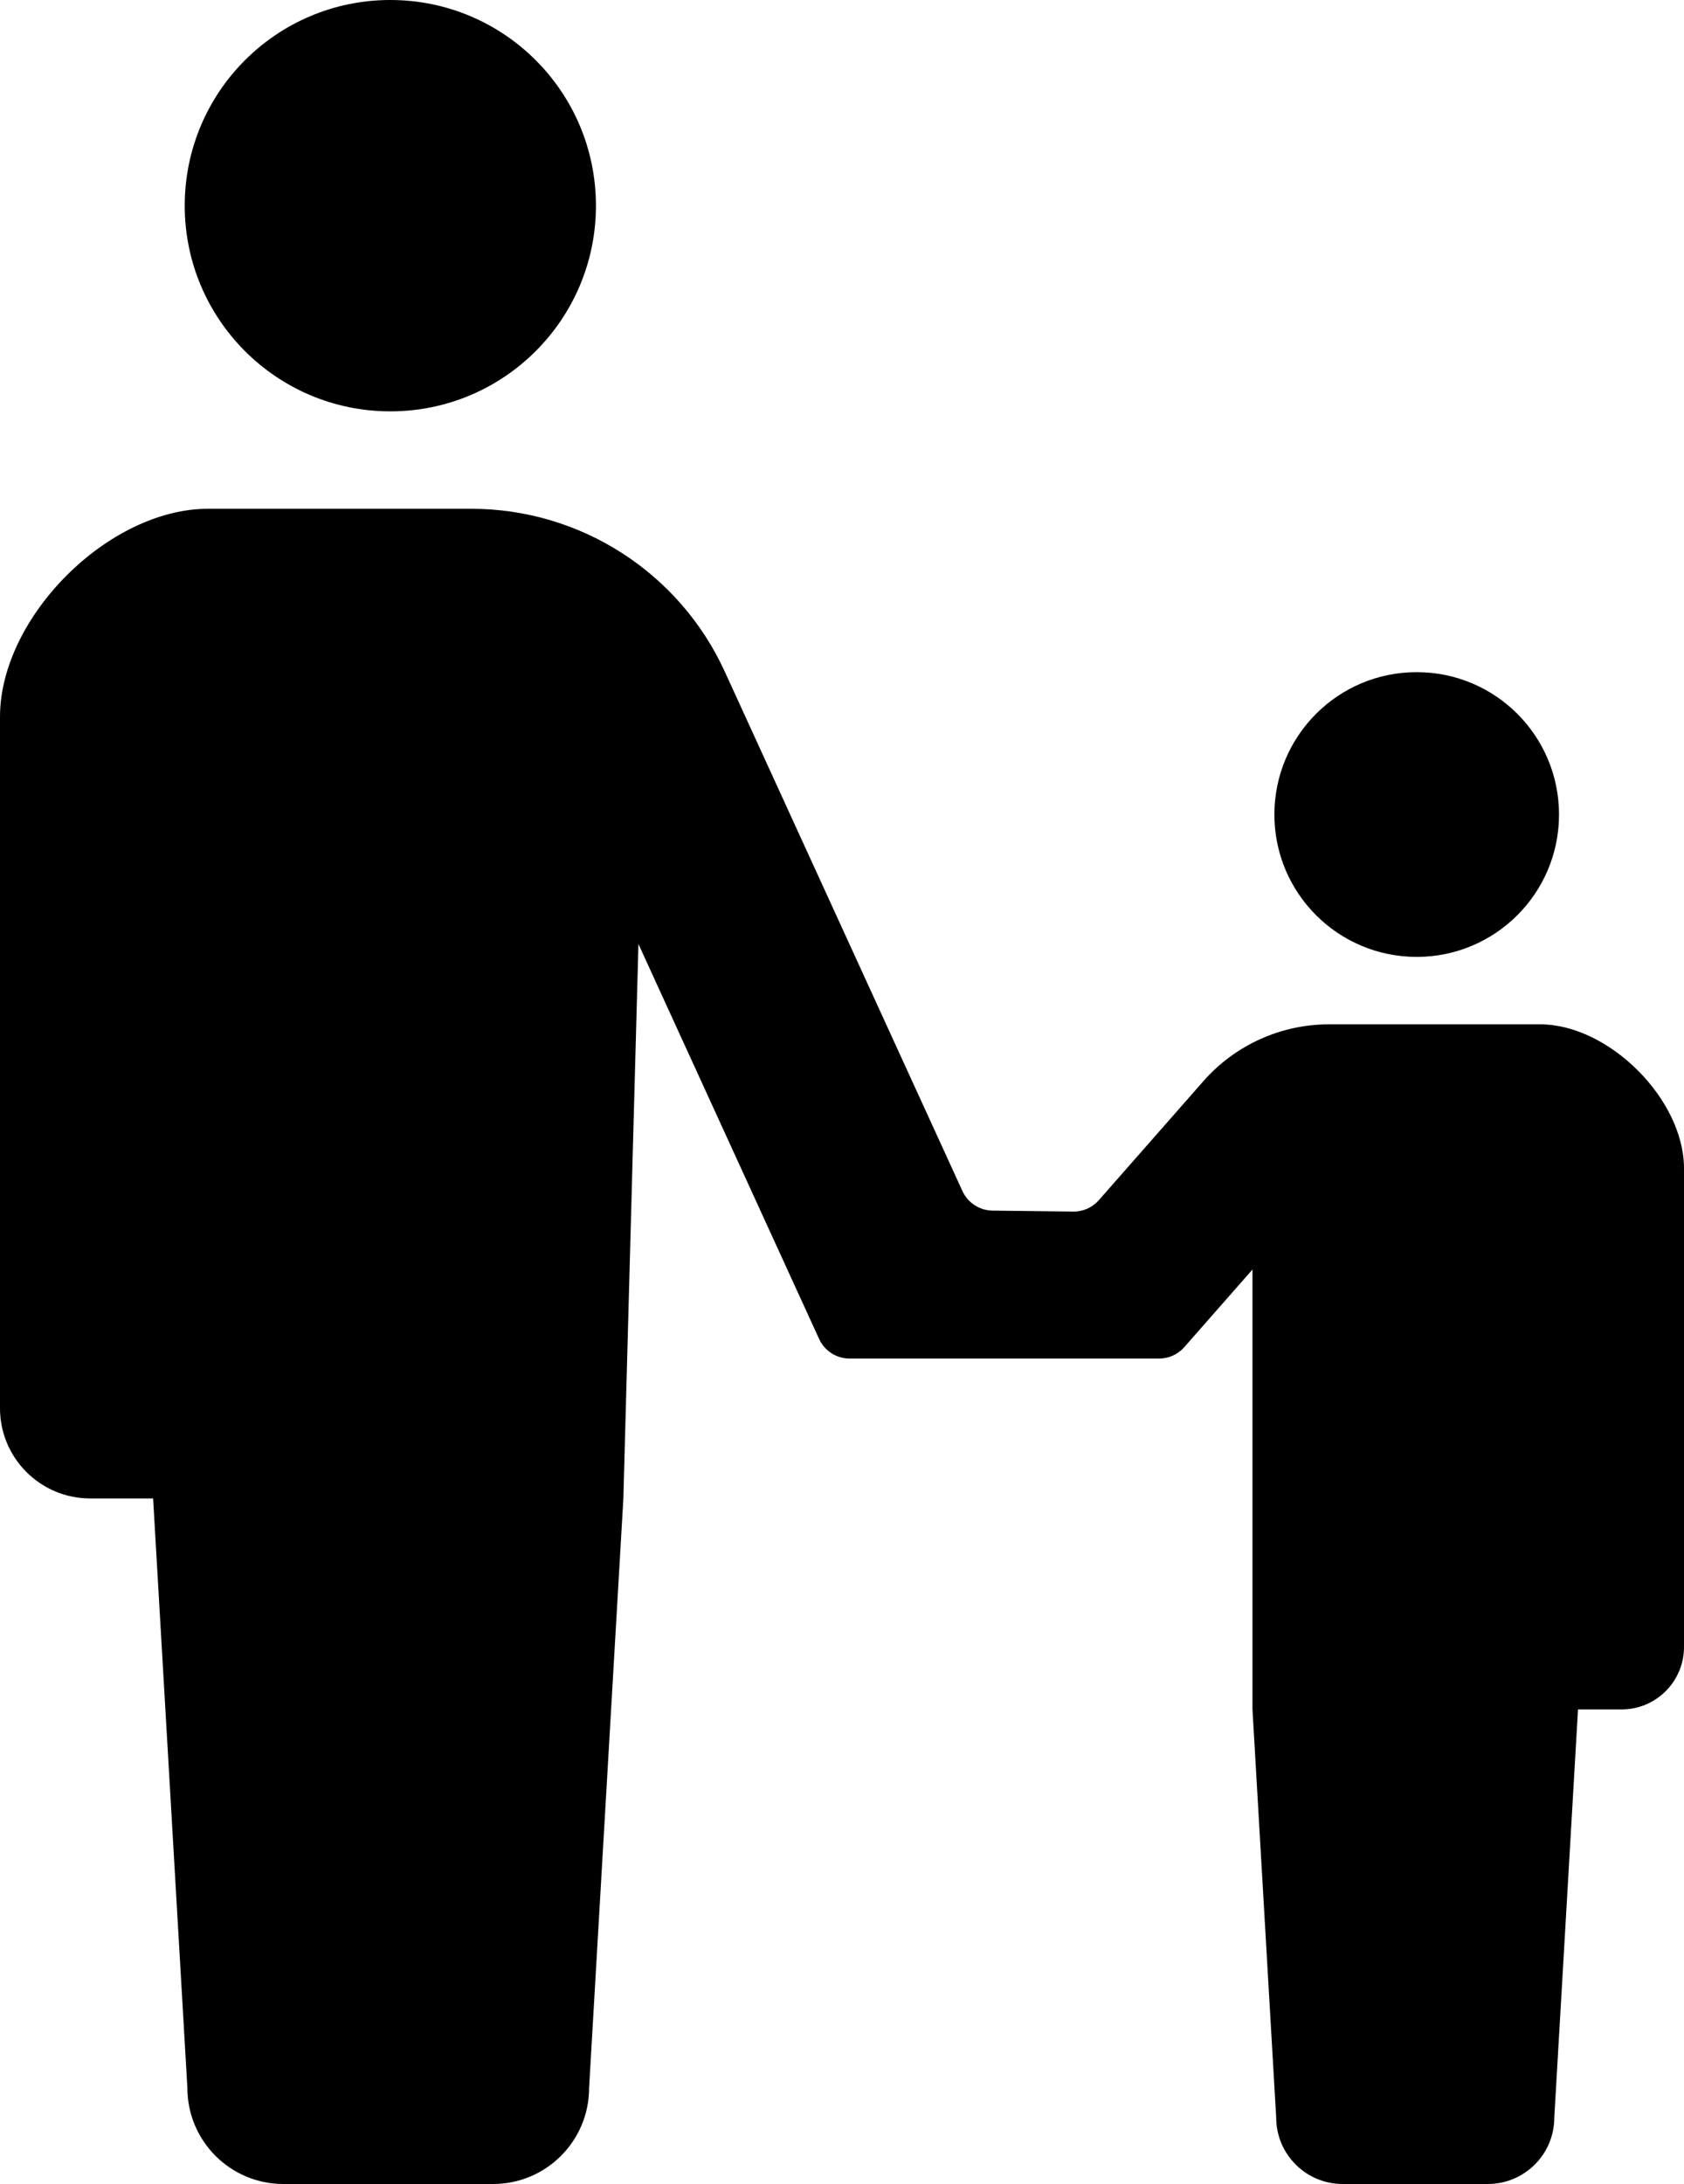
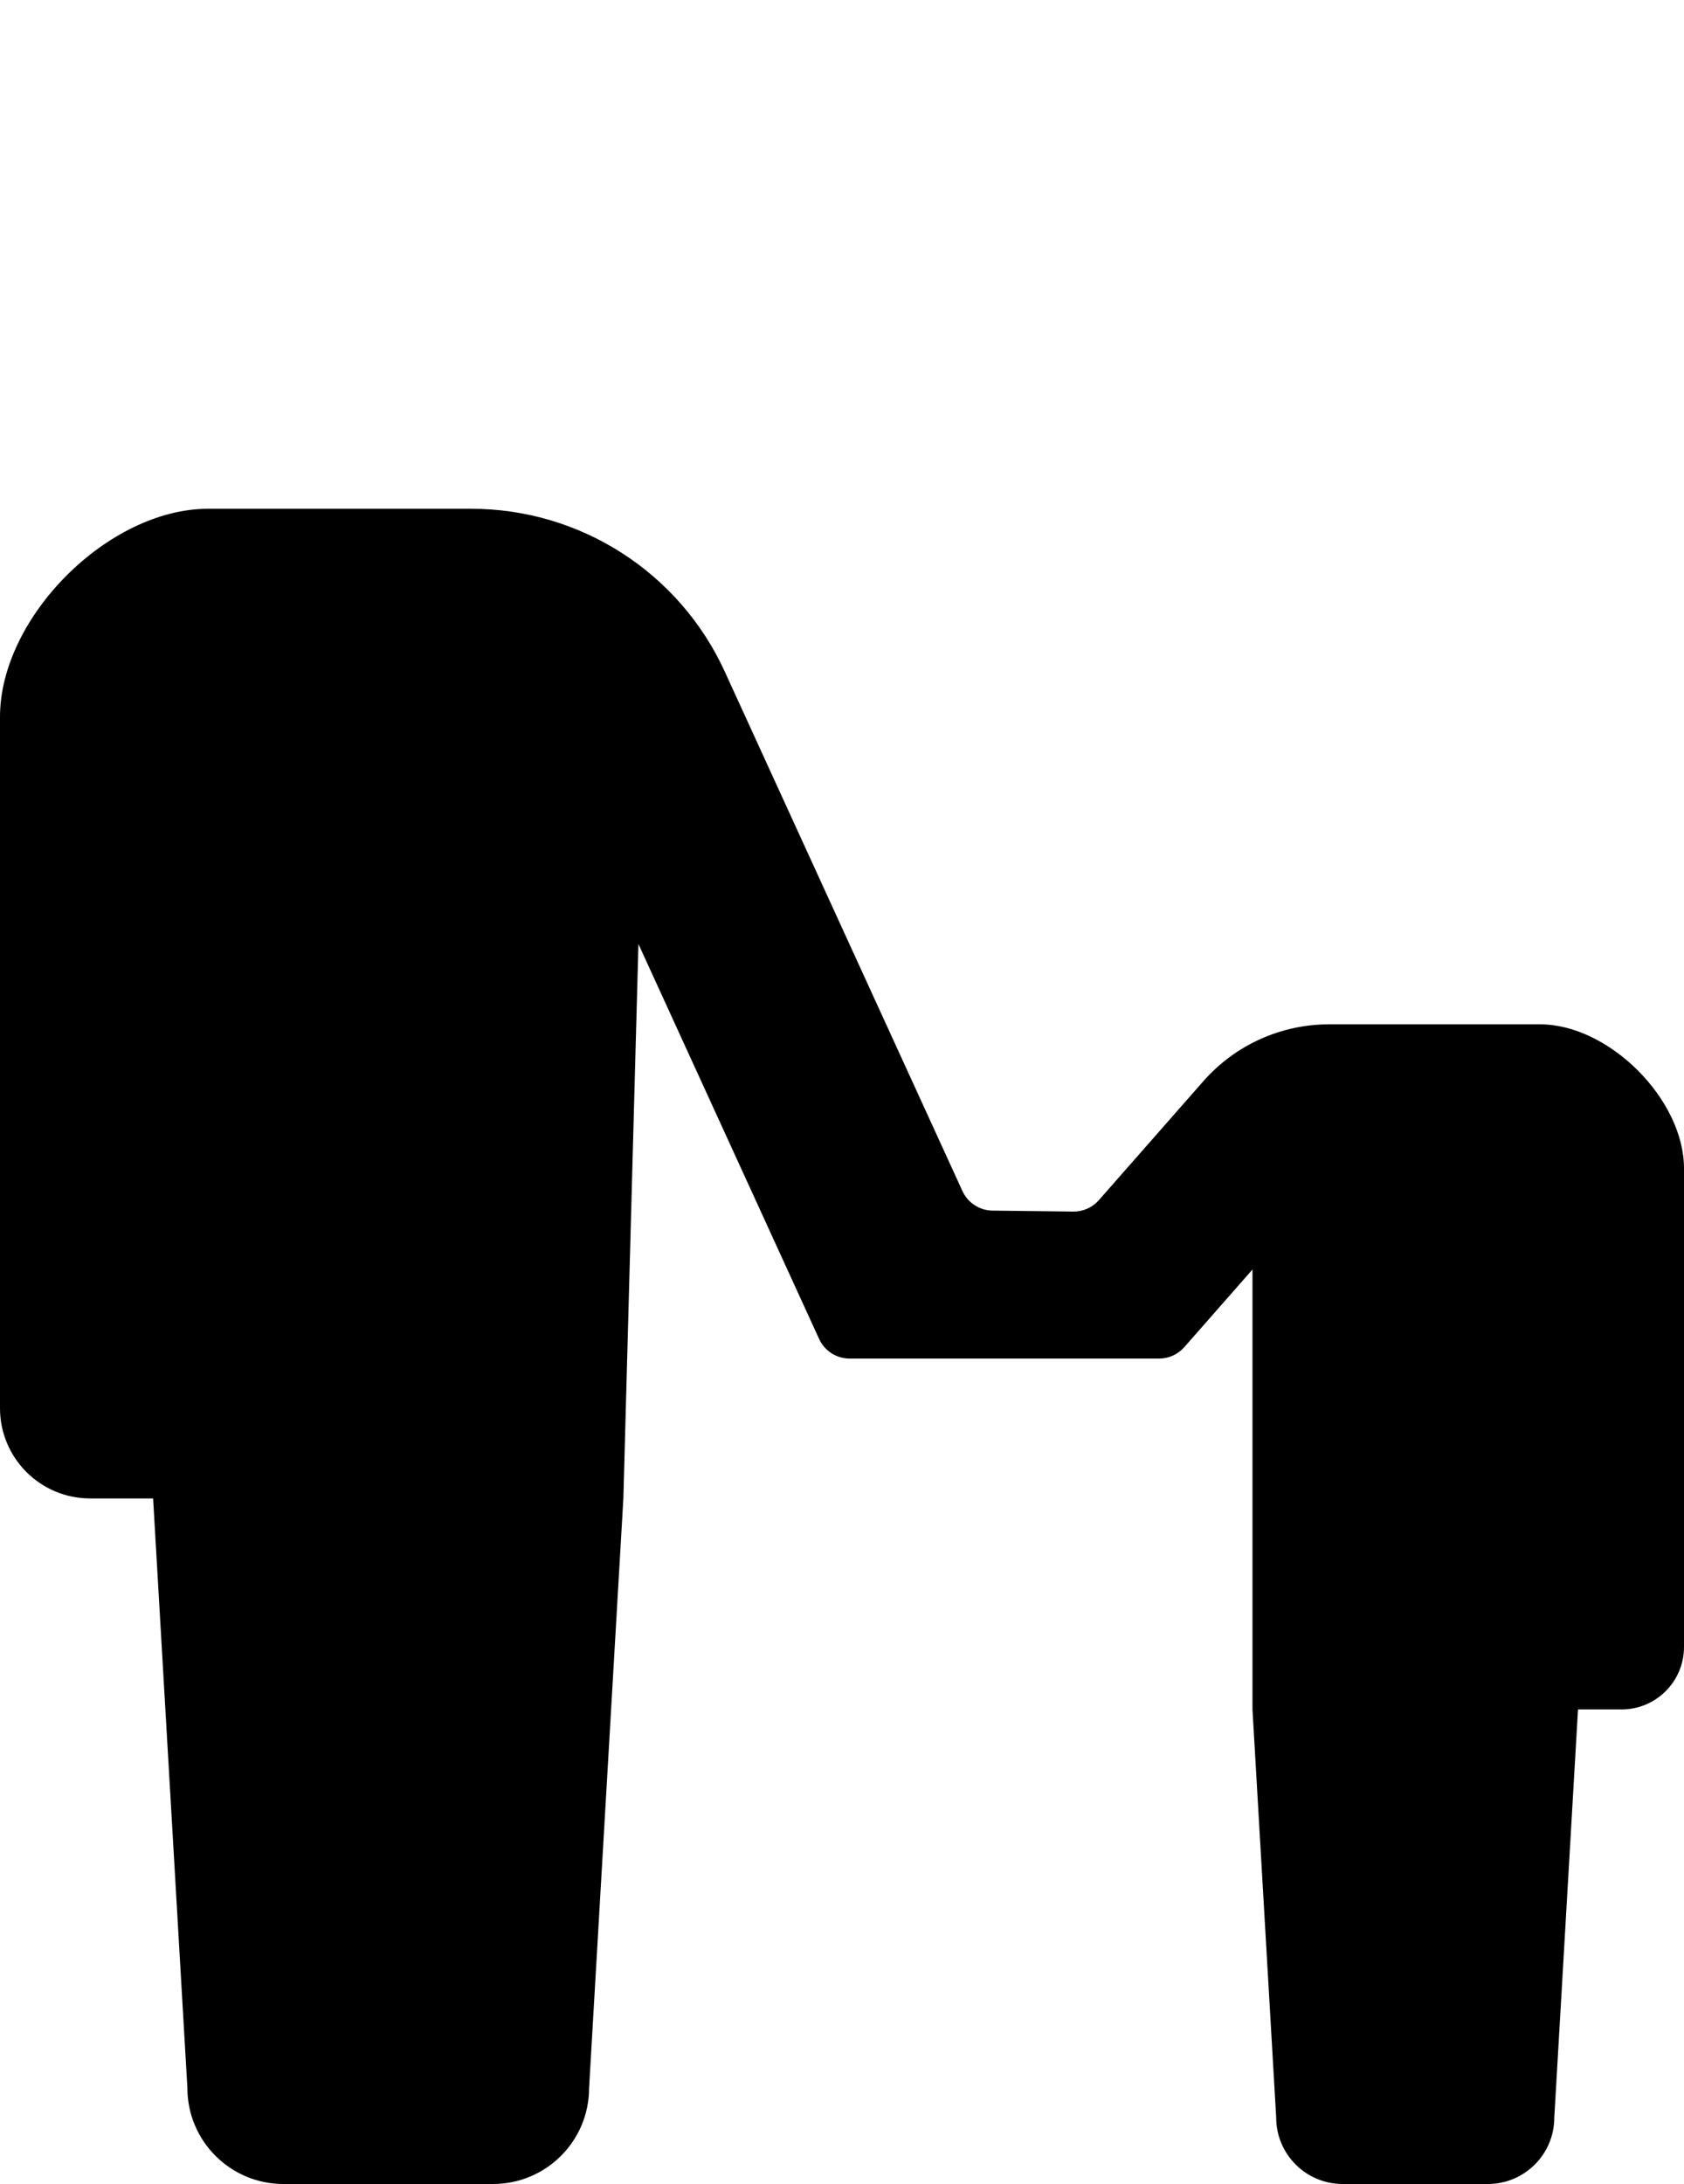
<svg xmlns="http://www.w3.org/2000/svg" version="1.1" id="_x32_" xml:space="preserve" viewBox="58.53 0 394.94 512">
  <style type="text/css">
	.st0{fill:#000000;}
</style>
  <g>
-     <path class="st0" d="M150.078,96.435c26.636,0,48.214-21.596,48.214-48.213C198.292,21.578,176.714,0,150.078,0   c-26.643,0-48.222,21.578-48.222,48.222C101.856,74.839,123.435,96.435,150.078,96.435z" />
-     <path class="st0" d="M390.782,224.327c18.442,0,33.378-14.944,33.378-33.368c0-18.451-14.936-33.386-33.378-33.386   c-18.441,0-33.376,14.935-33.376,33.386C357.406,209.383,372.341,224.327,390.782,224.327z" />
    <path class="st0" d="M419.706,240.136H390.44h-20.217c-11.285,0-22.028,4.858-29.483,13.34l-24.508,27.888   c-1.505,1.721-3.696,2.695-5.984,2.668l-18.956-0.226c-3.037-0.036-5.777-1.82-7.048-4.587l-55.73-121.754   c-10.645-23.273-33.882-38.19-59.471-38.19h-19.46H107.31c-23.364,0-48.781,25.418-48.781,48.79v162.062   c0,11.681,9.464,21.155,21.145,21.155c5.751,0,0,0,14.764,0l8.04,138.212c0,12.43,10.086,22.507,22.516,22.507   c5.245,0,14.917,0,24.588,0c9.672,0,19.343,0,24.589,0c12.43,0,22.515-10.077,22.515-22.507l8.04-138.212l3.534-129.974   l42.38,92.604c1.28,2.785,4.066,4.579,7.139,4.579h72.594c2.254,0,4.408-0.974,5.895-2.668l15.999-18.208v103.132l5.561,95.678   c0,8.598,6.986,15.575,15.594,15.575c3.624,0,10.32,0,17.017,0s13.394,0,17.018,0c8.608,0,15.593-6.977,15.593-15.575l5.562-95.678   c10.221,0,6.238,0,10.221,0c8.085,0,14.638-6.562,14.638-14.648V273.918C453.471,257.73,435.877,240.136,419.706,240.136z" />
  </g>
</svg>